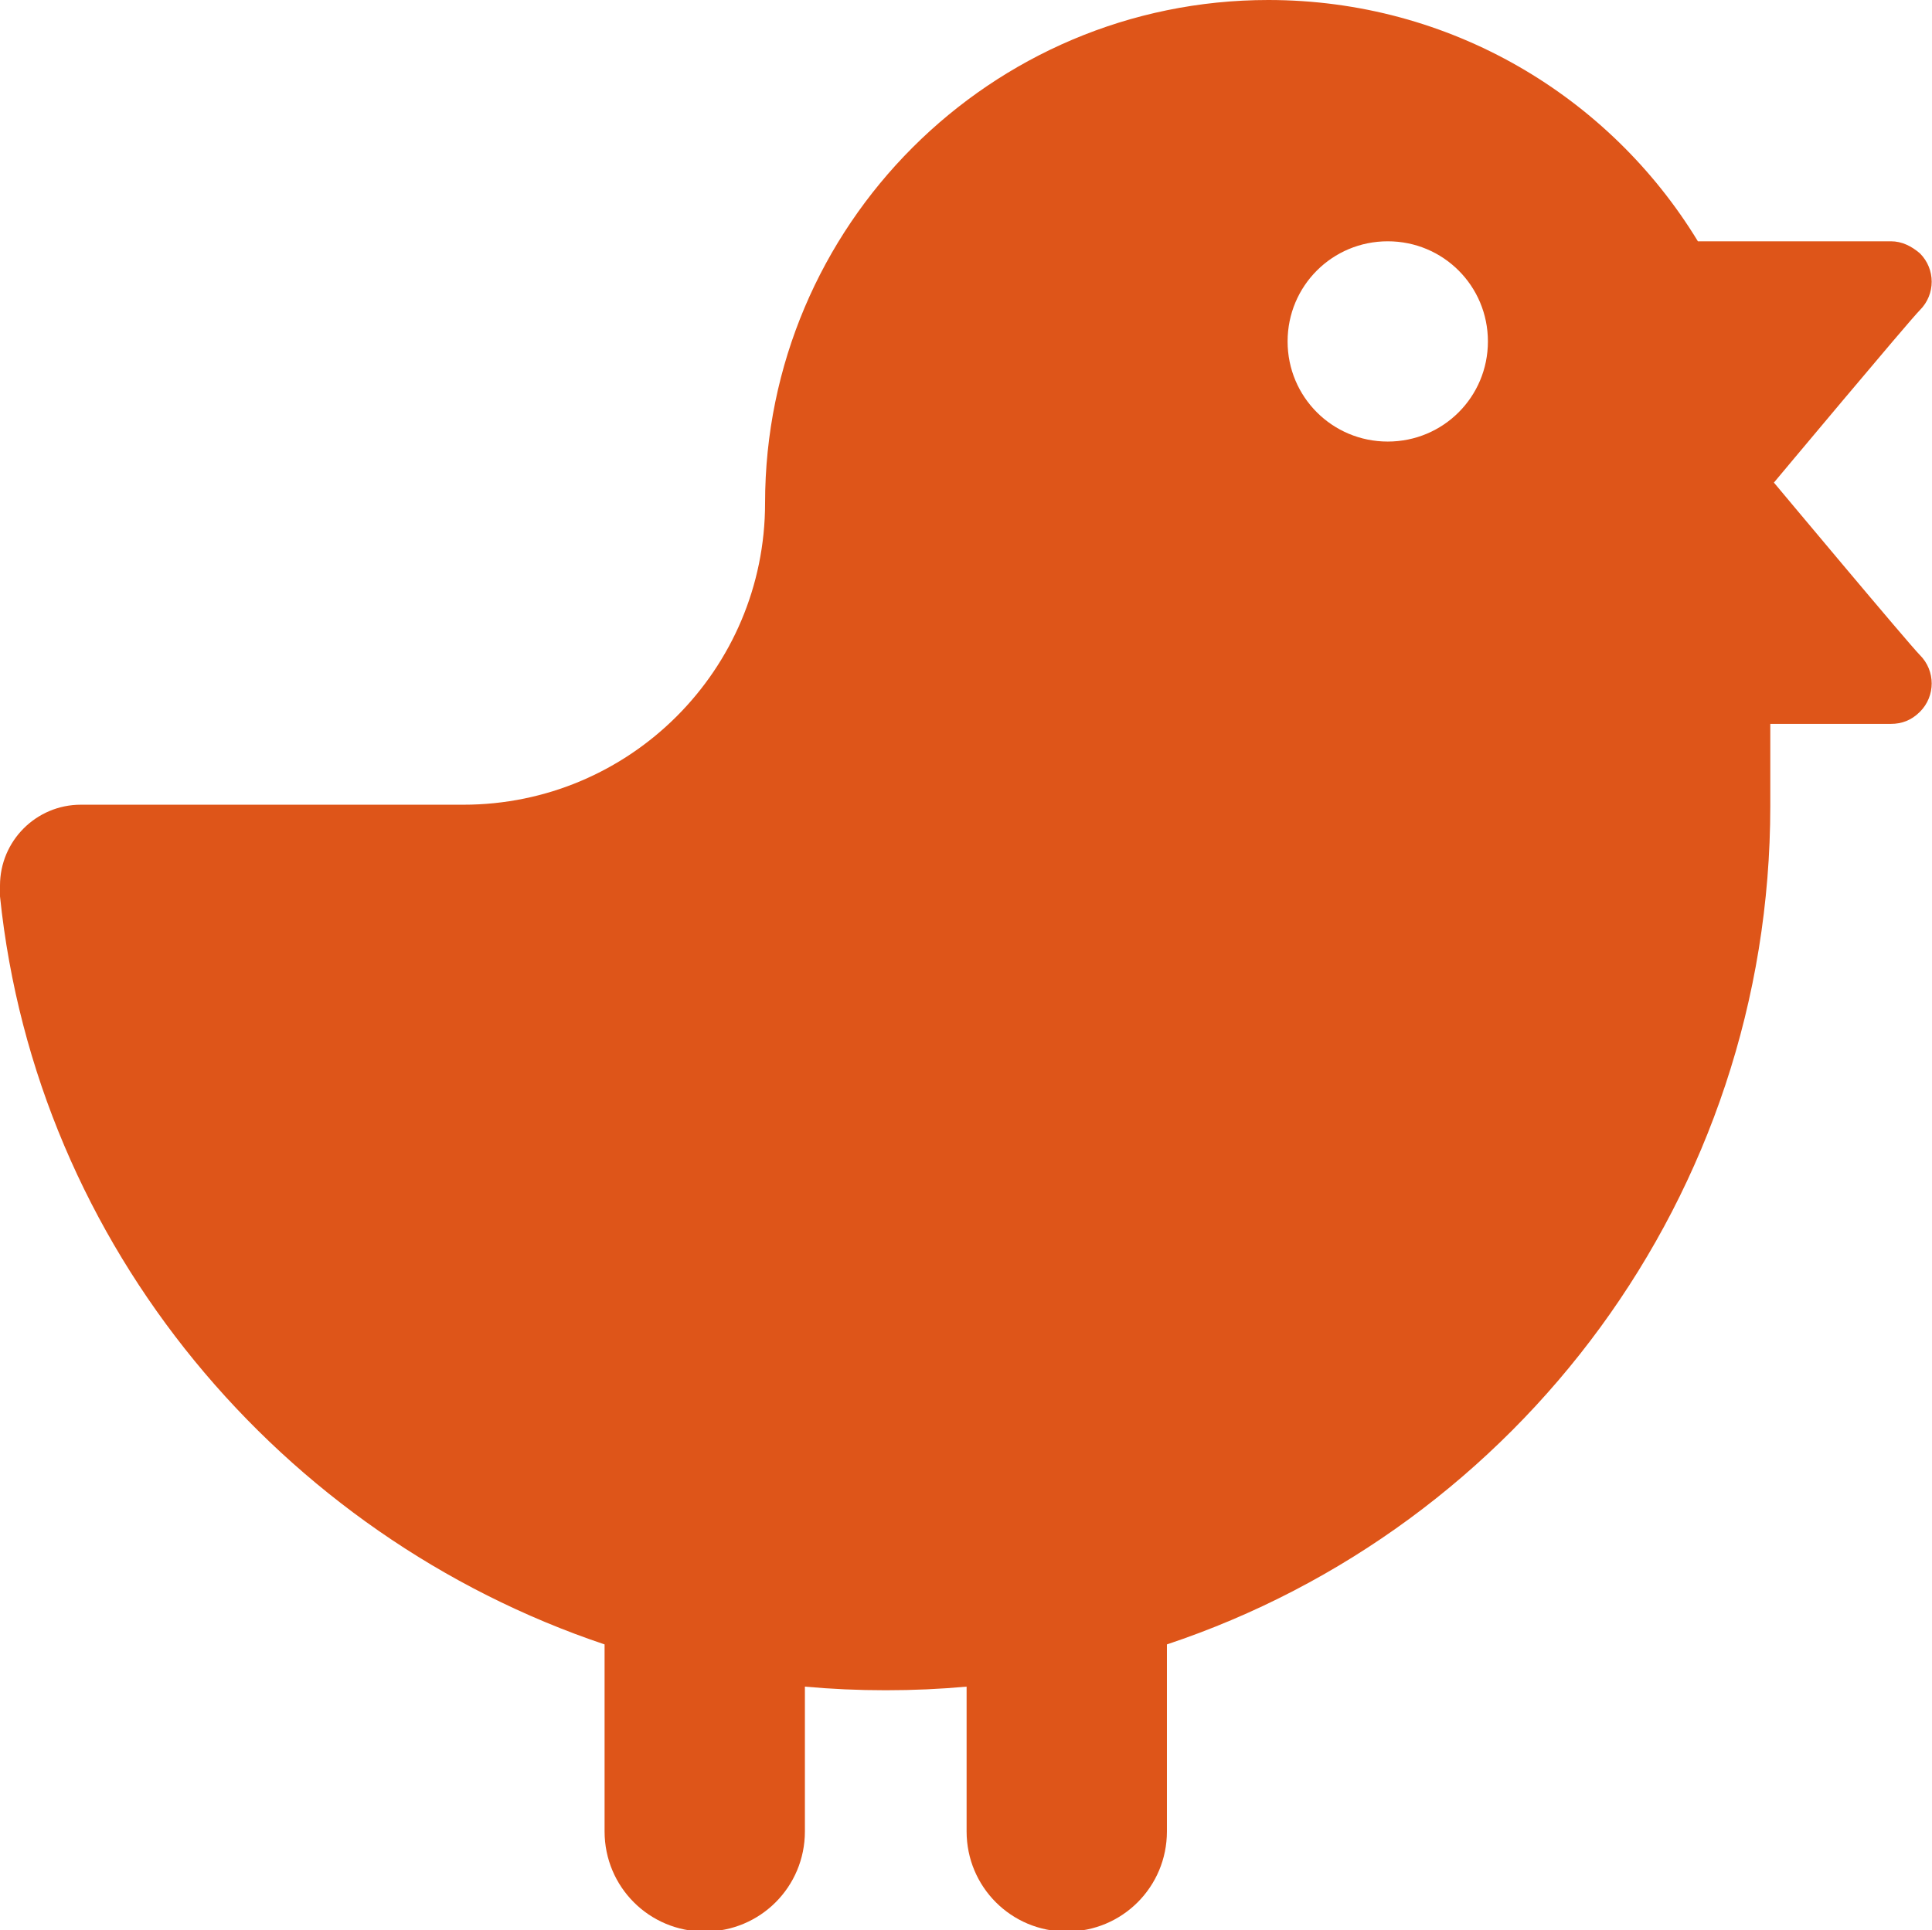
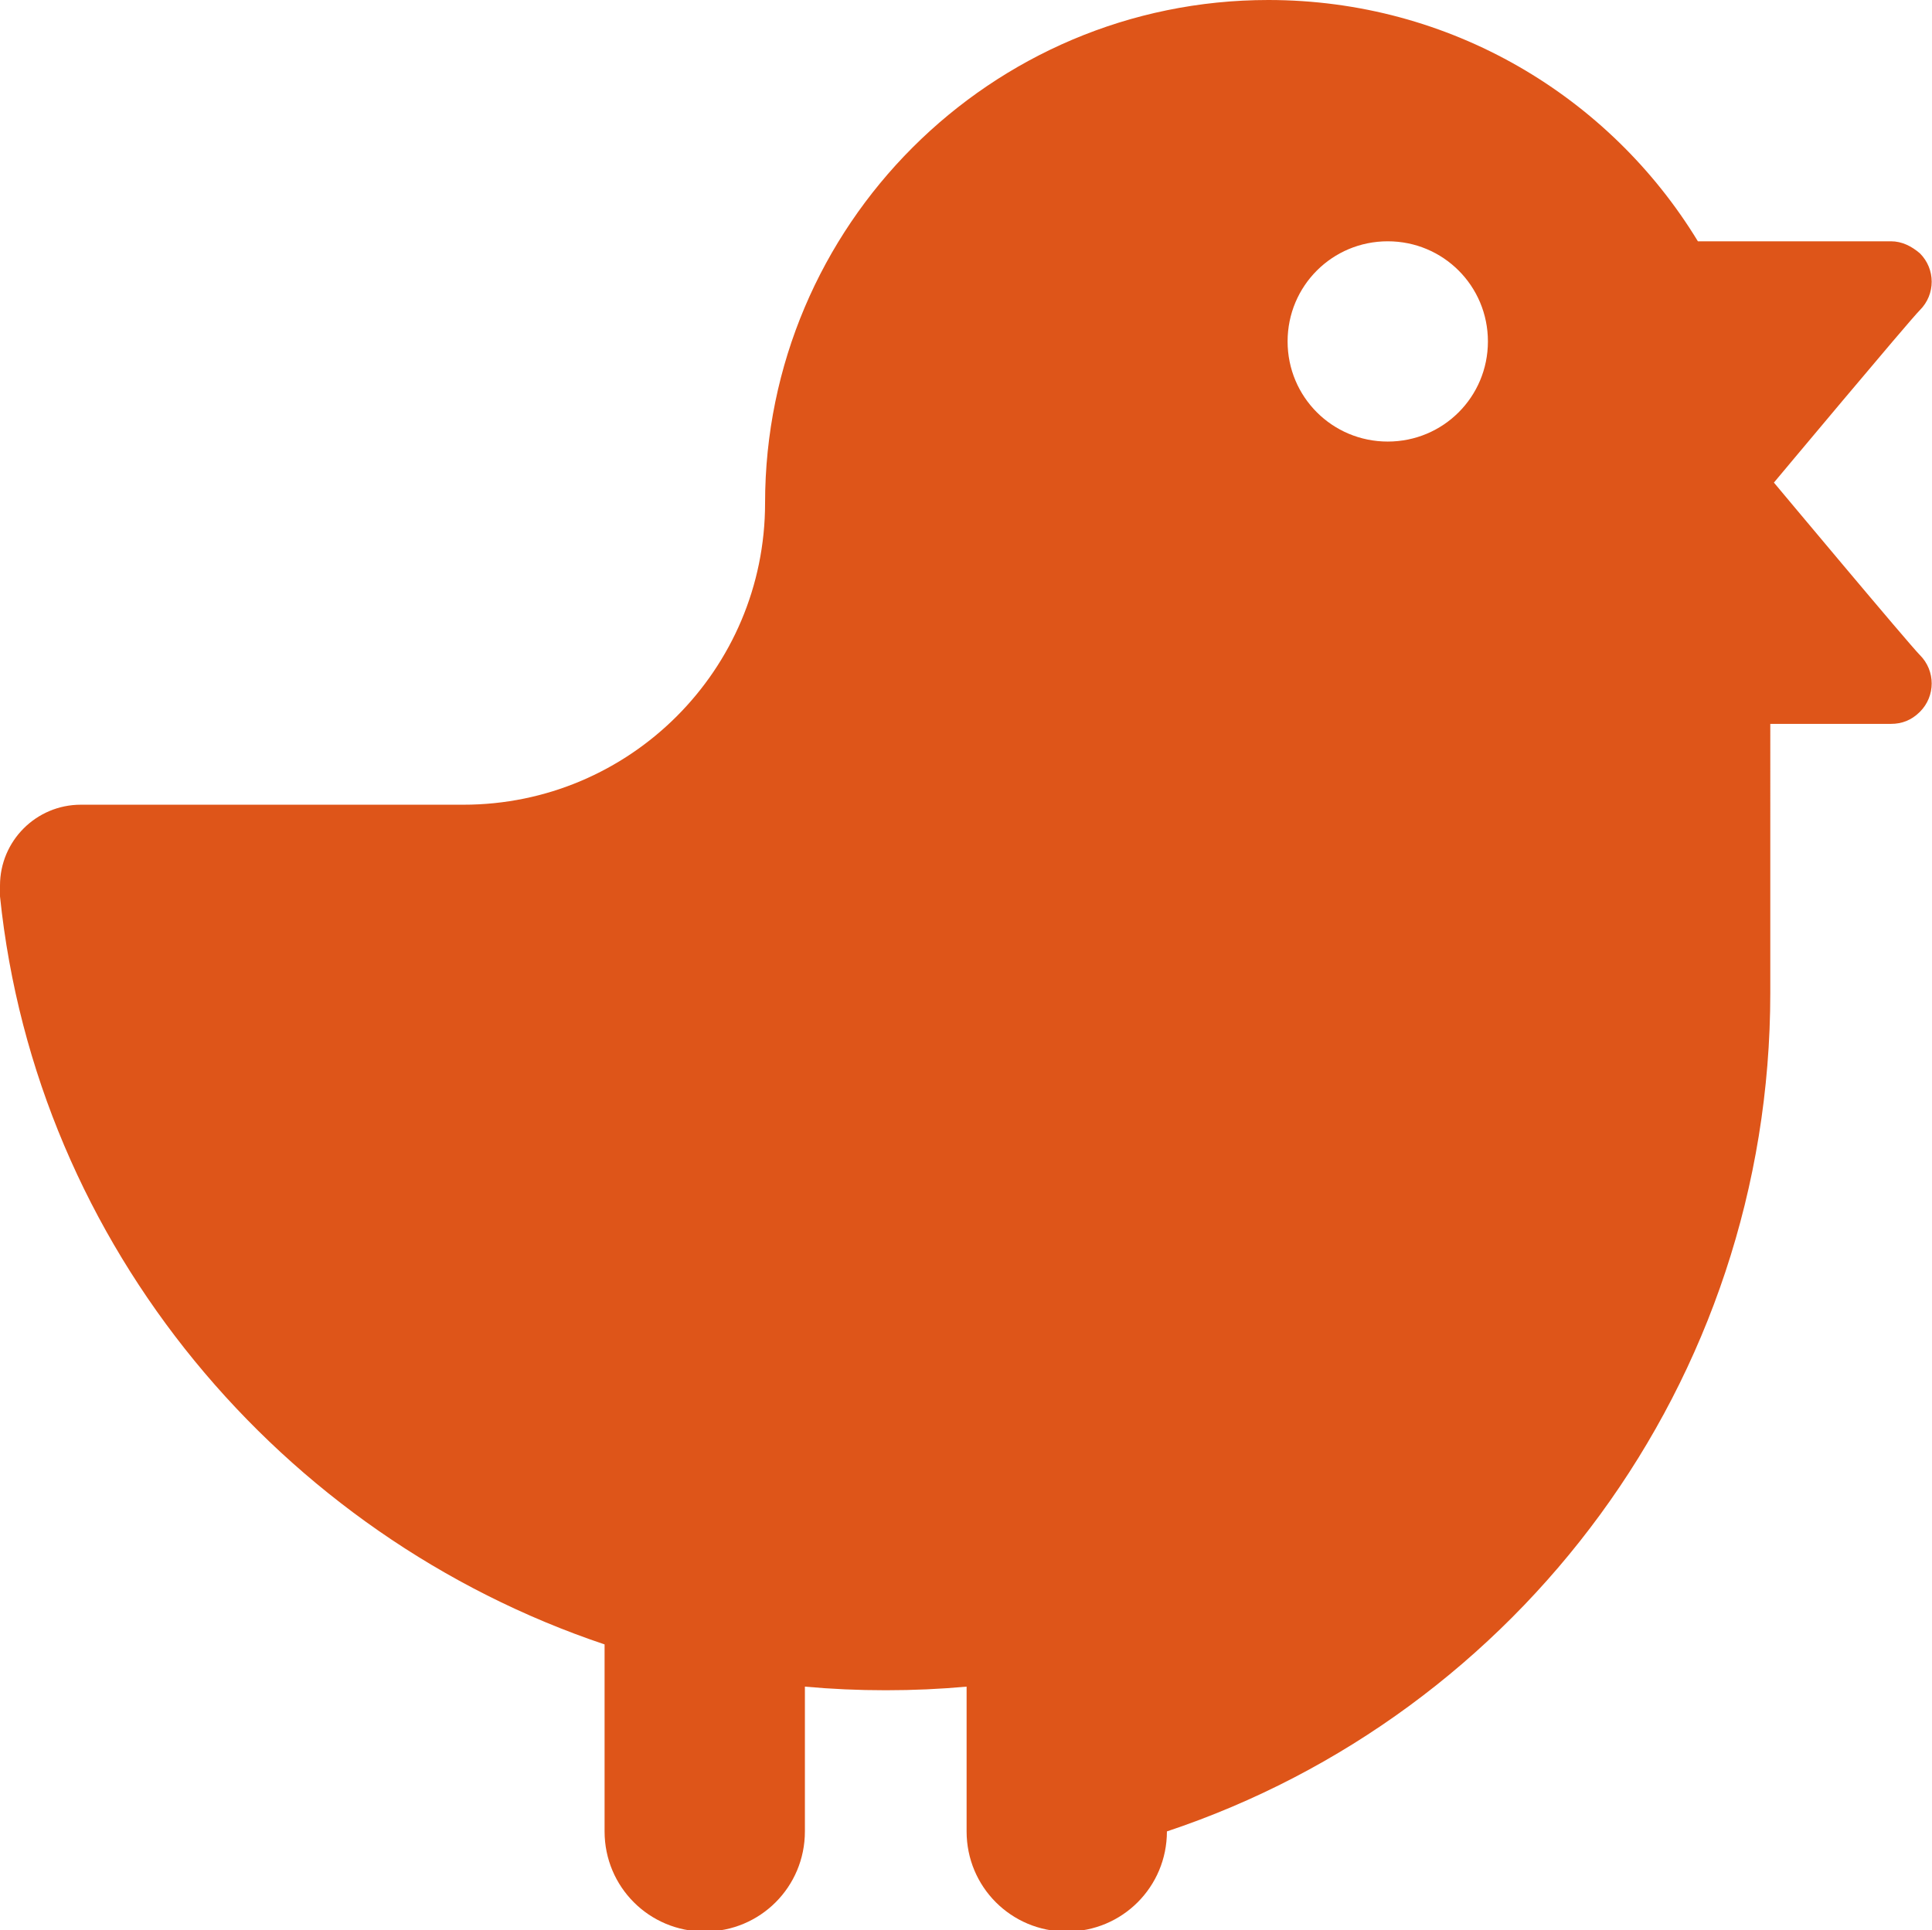
<svg xmlns="http://www.w3.org/2000/svg" id="_レイヤー_1" width="16.01" height="16" viewBox="0 0 16.01 16">
  <defs>
    <style>.cls-1{fill:#de5519;fill-rule:evenodd;}</style>
  </defs>
-   <path class="cls-1" d="M14.67,6h1c.09,0,.17-.03.24-.1.13-.13.13-.34,0-.47-.09-.09-1.21-1.43-1.21-1.43,0,0,1.12-1.34,1.21-1.43.13-.13.13-.34,0-.47-.07-.06-.15-.1-.24-.1h-1.6c-.73-1.2-2.05-2-3.56-2-2.3,0-4.17,1.87-4.17,4.17,0,1.38-1.12,2.5-2.5,2.5H.67c-.37,0-.67.3-.67.67v.09c.3,2.9,2.33,5.3,5.01,6.2v1.55c0,.46.37.83.83.83s.83-.37.83-.83v-1.2c.22.02.44.03.67.03s.45-.01.67-.03v1.2c0,.46.37.83.83.83s.83-.37.83-.83v-1.55c2.91-.97,5-3.72,5-6.95v-.67ZM10.67,2.83c0-.46.37-.83.83-.83s.83.37.83.83-.37.83-.83.83-.83-.37-.83-.83" />
+   <path class="cls-1" d="M14.67,6h1c.09,0,.17-.03.24-.1.13-.13.13-.34,0-.47-.09-.09-1.21-1.43-1.21-1.43,0,0,1.12-1.34,1.21-1.43.13-.13.13-.34,0-.47-.07-.06-.15-.1-.24-.1h-1.6c-.73-1.2-2.05-2-3.56-2-2.3,0-4.17,1.87-4.17,4.17,0,1.38-1.12,2.5-2.5,2.5H.67c-.37,0-.67.3-.67.67v.09c.3,2.9,2.33,5.3,5.01,6.2v1.55c0,.46.37.83.83.83s.83-.37.83-.83v-1.2c.22.02.44.03.67.03s.45-.01.67-.03v1.2c0,.46.37.83.83.83s.83-.37.83-.83c2.91-.97,5-3.72,5-6.95v-.67ZM10.67,2.83c0-.46.37-.83.83-.83s.83.37.83.83-.37.83-.83.83-.83-.37-.83-.83" />
</svg>